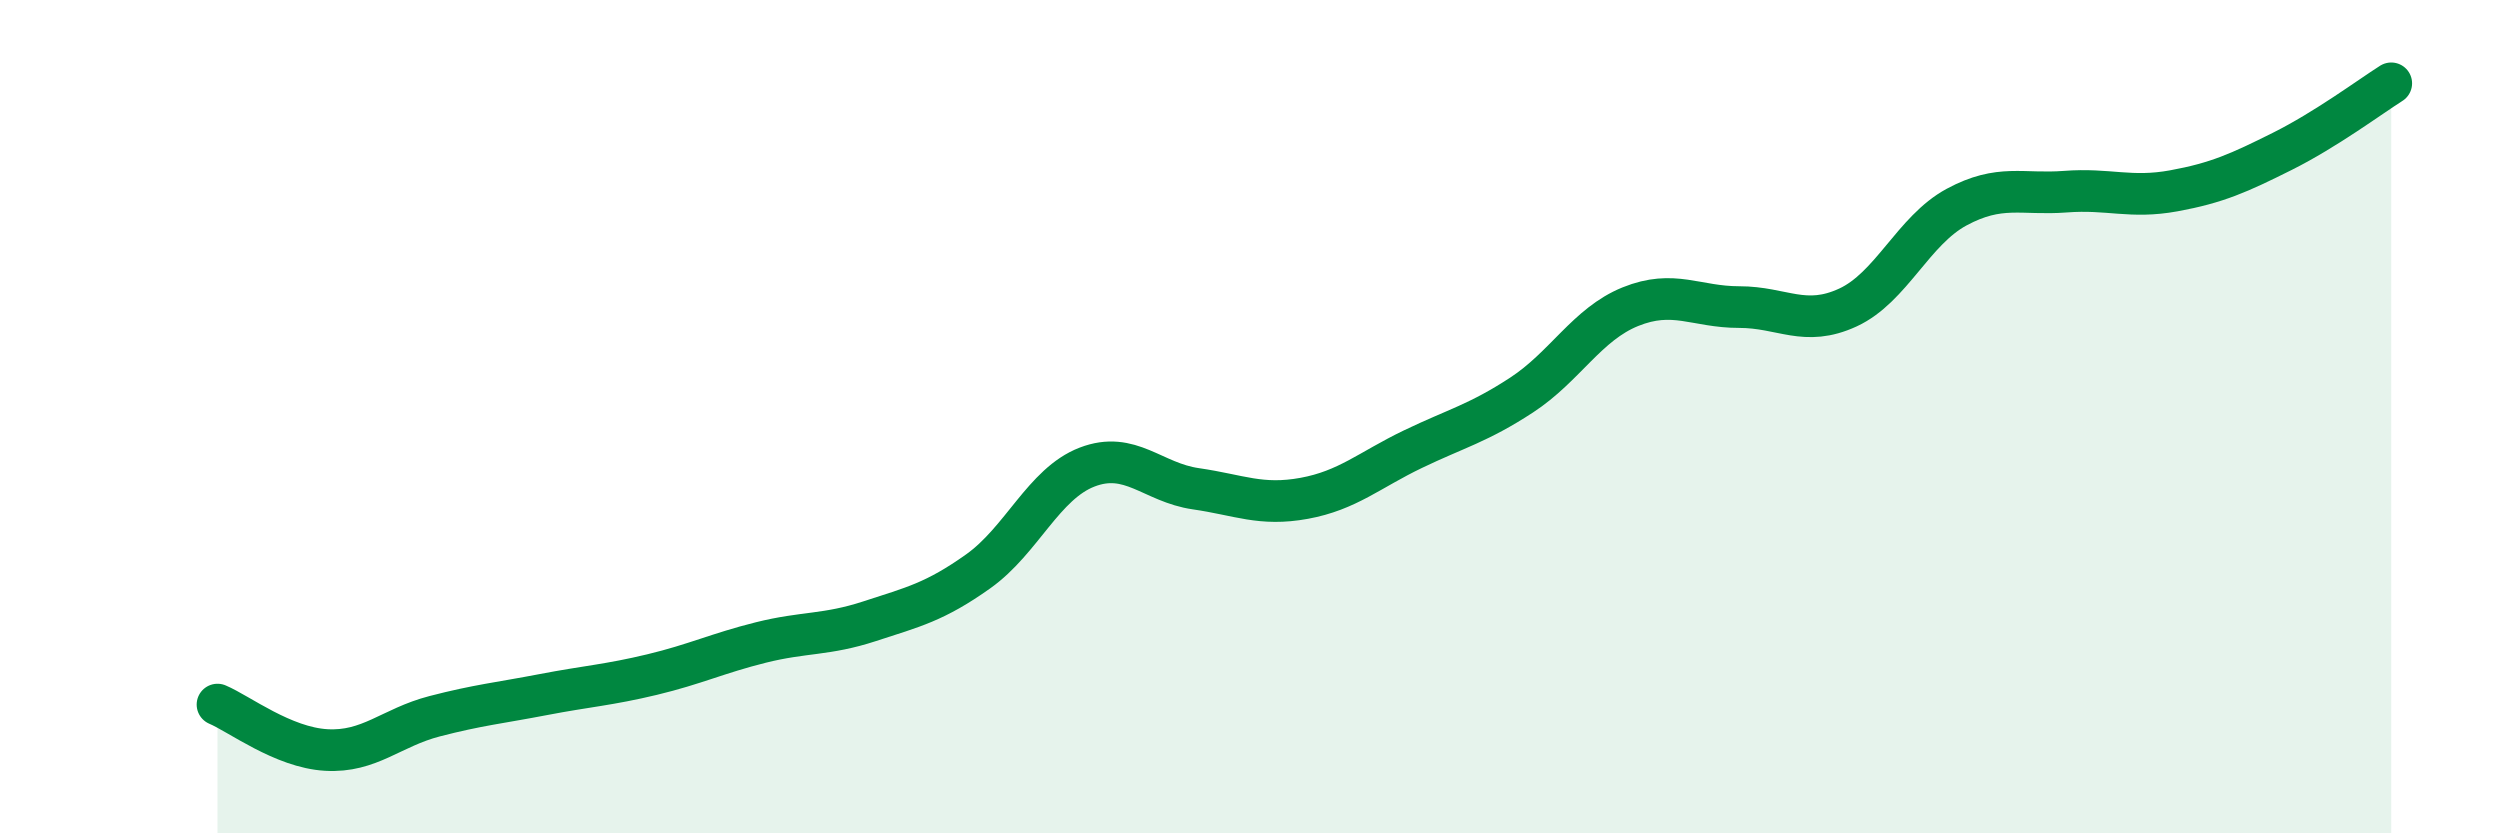
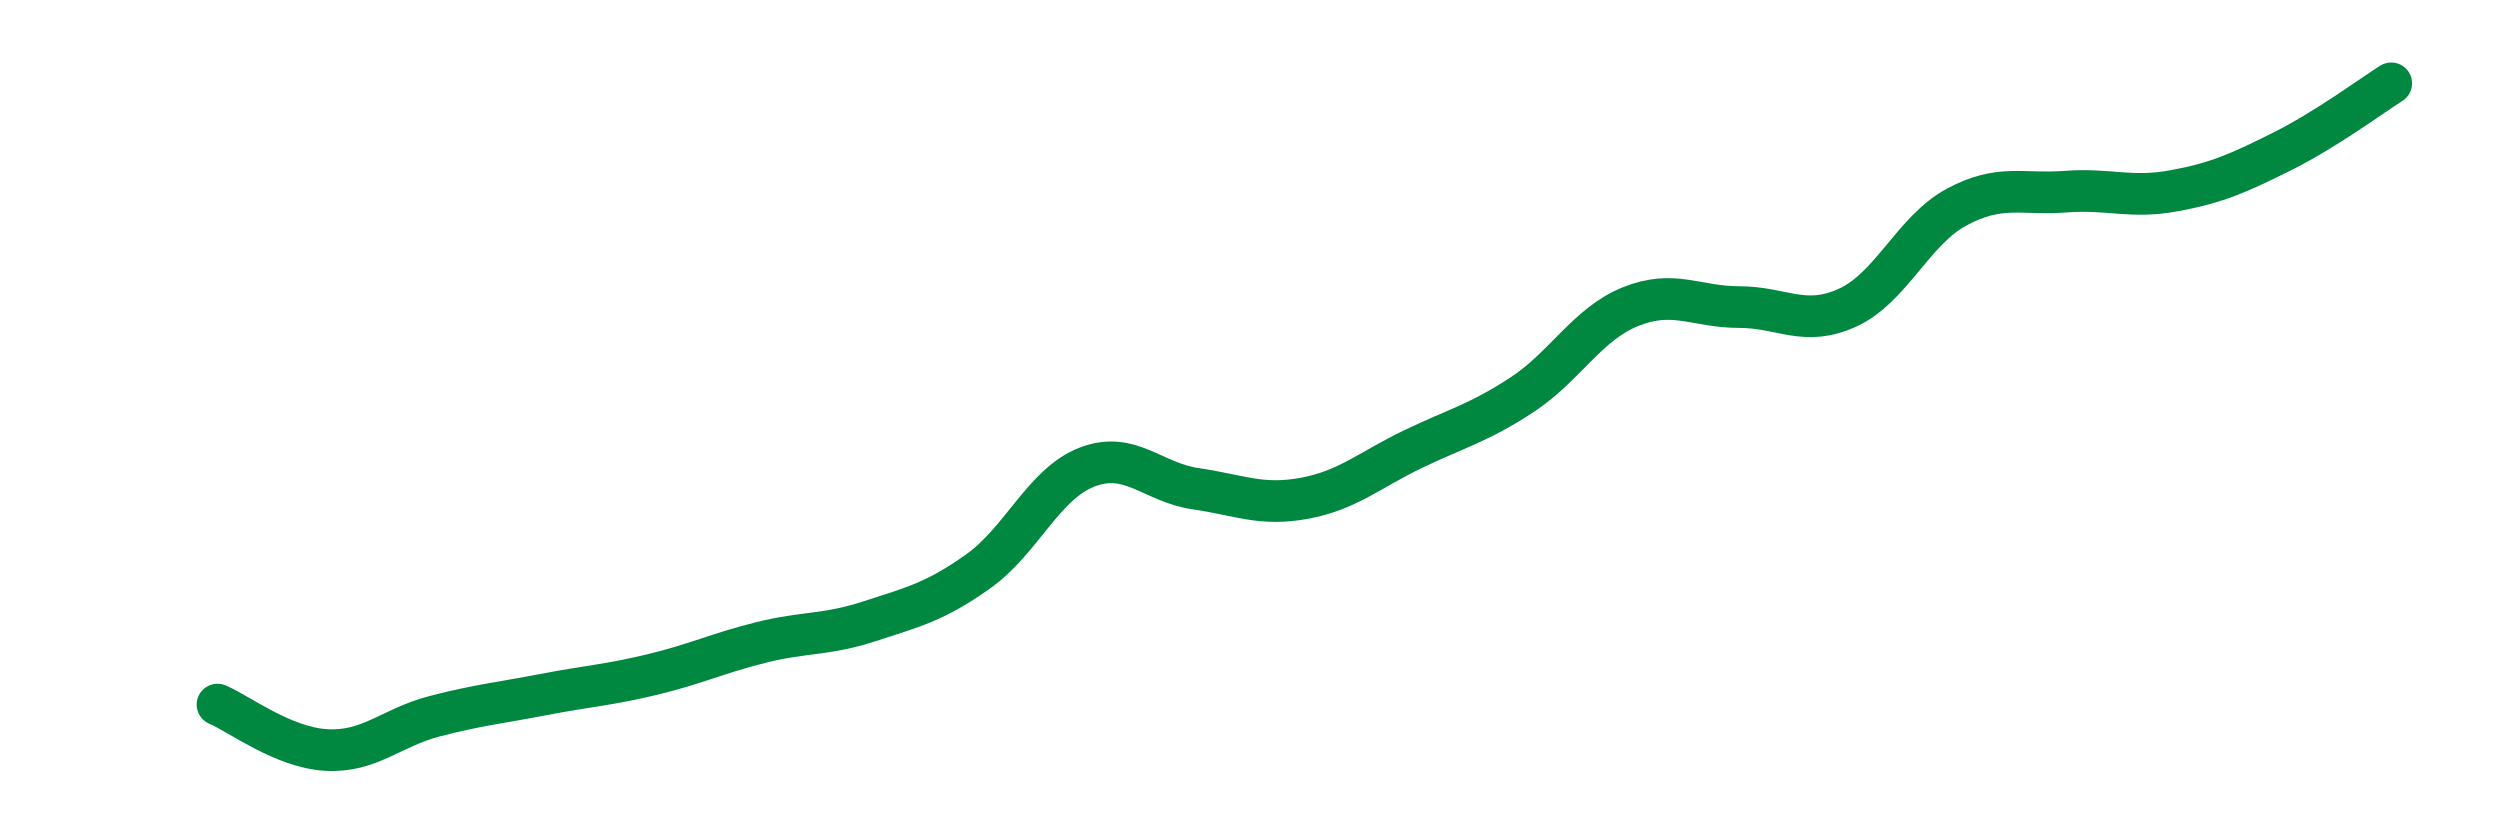
<svg xmlns="http://www.w3.org/2000/svg" width="60" height="20" viewBox="0 0 60 20">
-   <path d="M 5.22,16.91 C 5.74,17.13 6.79,17.94 7.83,18 C 8.87,18.06 9.39,17.46 10.43,17.19 C 11.47,16.92 12,16.87 13.04,16.67 C 14.08,16.47 14.61,16.44 15.65,16.19 C 16.69,15.94 17.22,15.68 18.26,15.42 C 19.3,15.16 19.83,15.25 20.87,14.91 C 21.91,14.57 22.44,14.45 23.48,13.71 C 24.52,12.97 25.05,11.61 26.09,11.21 C 27.13,10.81 27.66,11.58 28.7,11.73 C 29.74,11.88 30.26,12.15 31.3,11.96 C 32.34,11.77 32.87,11.28 33.91,10.78 C 34.95,10.28 35.48,10.16 36.52,9.48 C 37.56,8.8 38.09,7.78 39.13,7.36 C 40.17,6.94 40.7,7.37 41.74,7.37 C 42.78,7.37 43.31,7.86 44.35,7.38 C 45.39,6.9 45.92,5.53 46.96,4.97 C 48,4.41 48.53,4.68 49.57,4.6 C 50.61,4.52 51.13,4.77 52.17,4.58 C 53.21,4.39 53.74,4.15 54.78,3.63 C 55.82,3.11 56.87,2.33 57.39,2L57.39 20L5.22 20Z" fill="#008740" opacity="0.1" stroke-linecap="round" stroke-linejoin="round" />
  <path d="M 5.22,16.91 C 5.74,17.13 6.79,17.94 7.83,18 C 8.87,18.06 9.39,17.46 10.43,17.19 C 11.47,16.92 12,16.87 13.04,16.67 C 14.08,16.47 14.61,16.44 15.65,16.19 C 16.69,15.94 17.22,15.68 18.26,15.42 C 19.3,15.16 19.83,15.25 20.87,14.91 C 21.91,14.57 22.44,14.45 23.48,13.71 C 24.52,12.97 25.05,11.61 26.09,11.21 C 27.13,10.81 27.66,11.58 28.7,11.73 C 29.74,11.88 30.26,12.15 31.3,11.96 C 32.34,11.77 32.87,11.28 33.91,10.78 C 34.95,10.28 35.48,10.16 36.52,9.48 C 37.56,8.8 38.09,7.78 39.13,7.36 C 40.17,6.94 40.7,7.37 41.74,7.37 C 42.78,7.37 43.31,7.86 44.35,7.38 C 45.39,6.9 45.92,5.53 46.96,4.97 C 48,4.41 48.53,4.68 49.57,4.6 C 50.61,4.52 51.13,4.77 52.17,4.58 C 53.21,4.39 53.74,4.15 54.78,3.63 C 55.82,3.11 56.87,2.33 57.39,2" stroke="#008740" stroke-width="1" fill="none" stroke-linecap="round" stroke-linejoin="round" />
</svg>